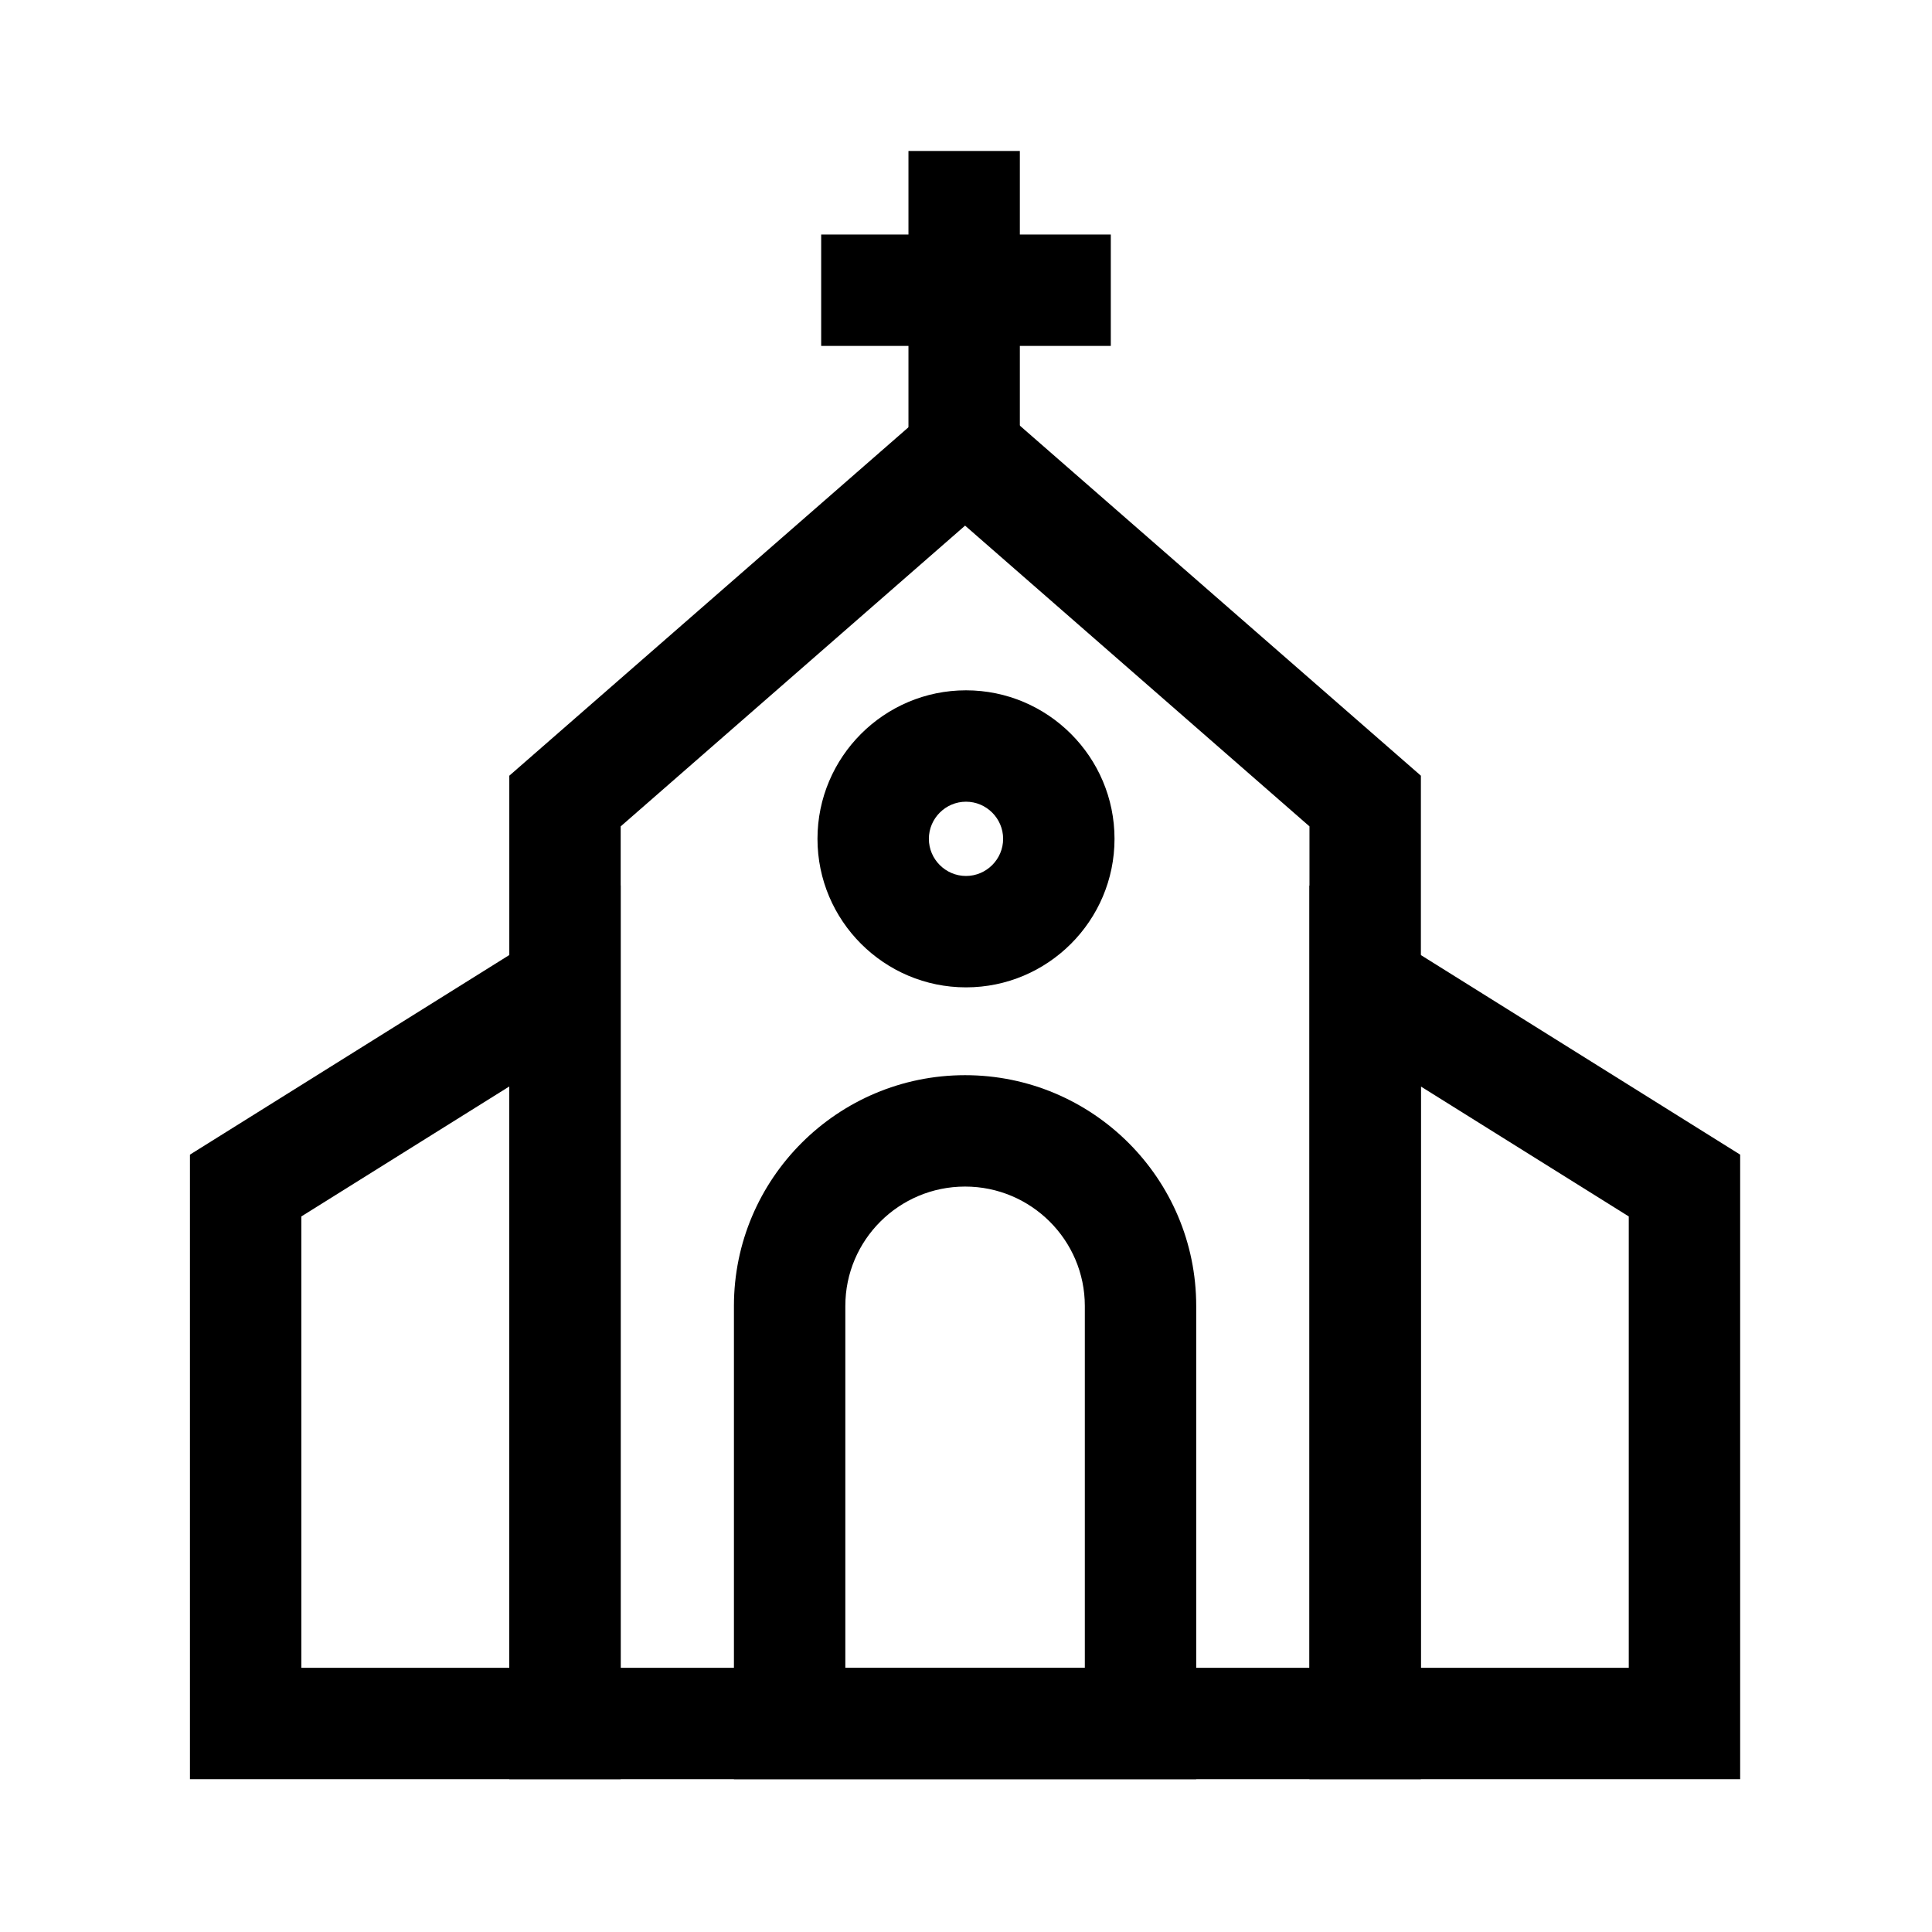
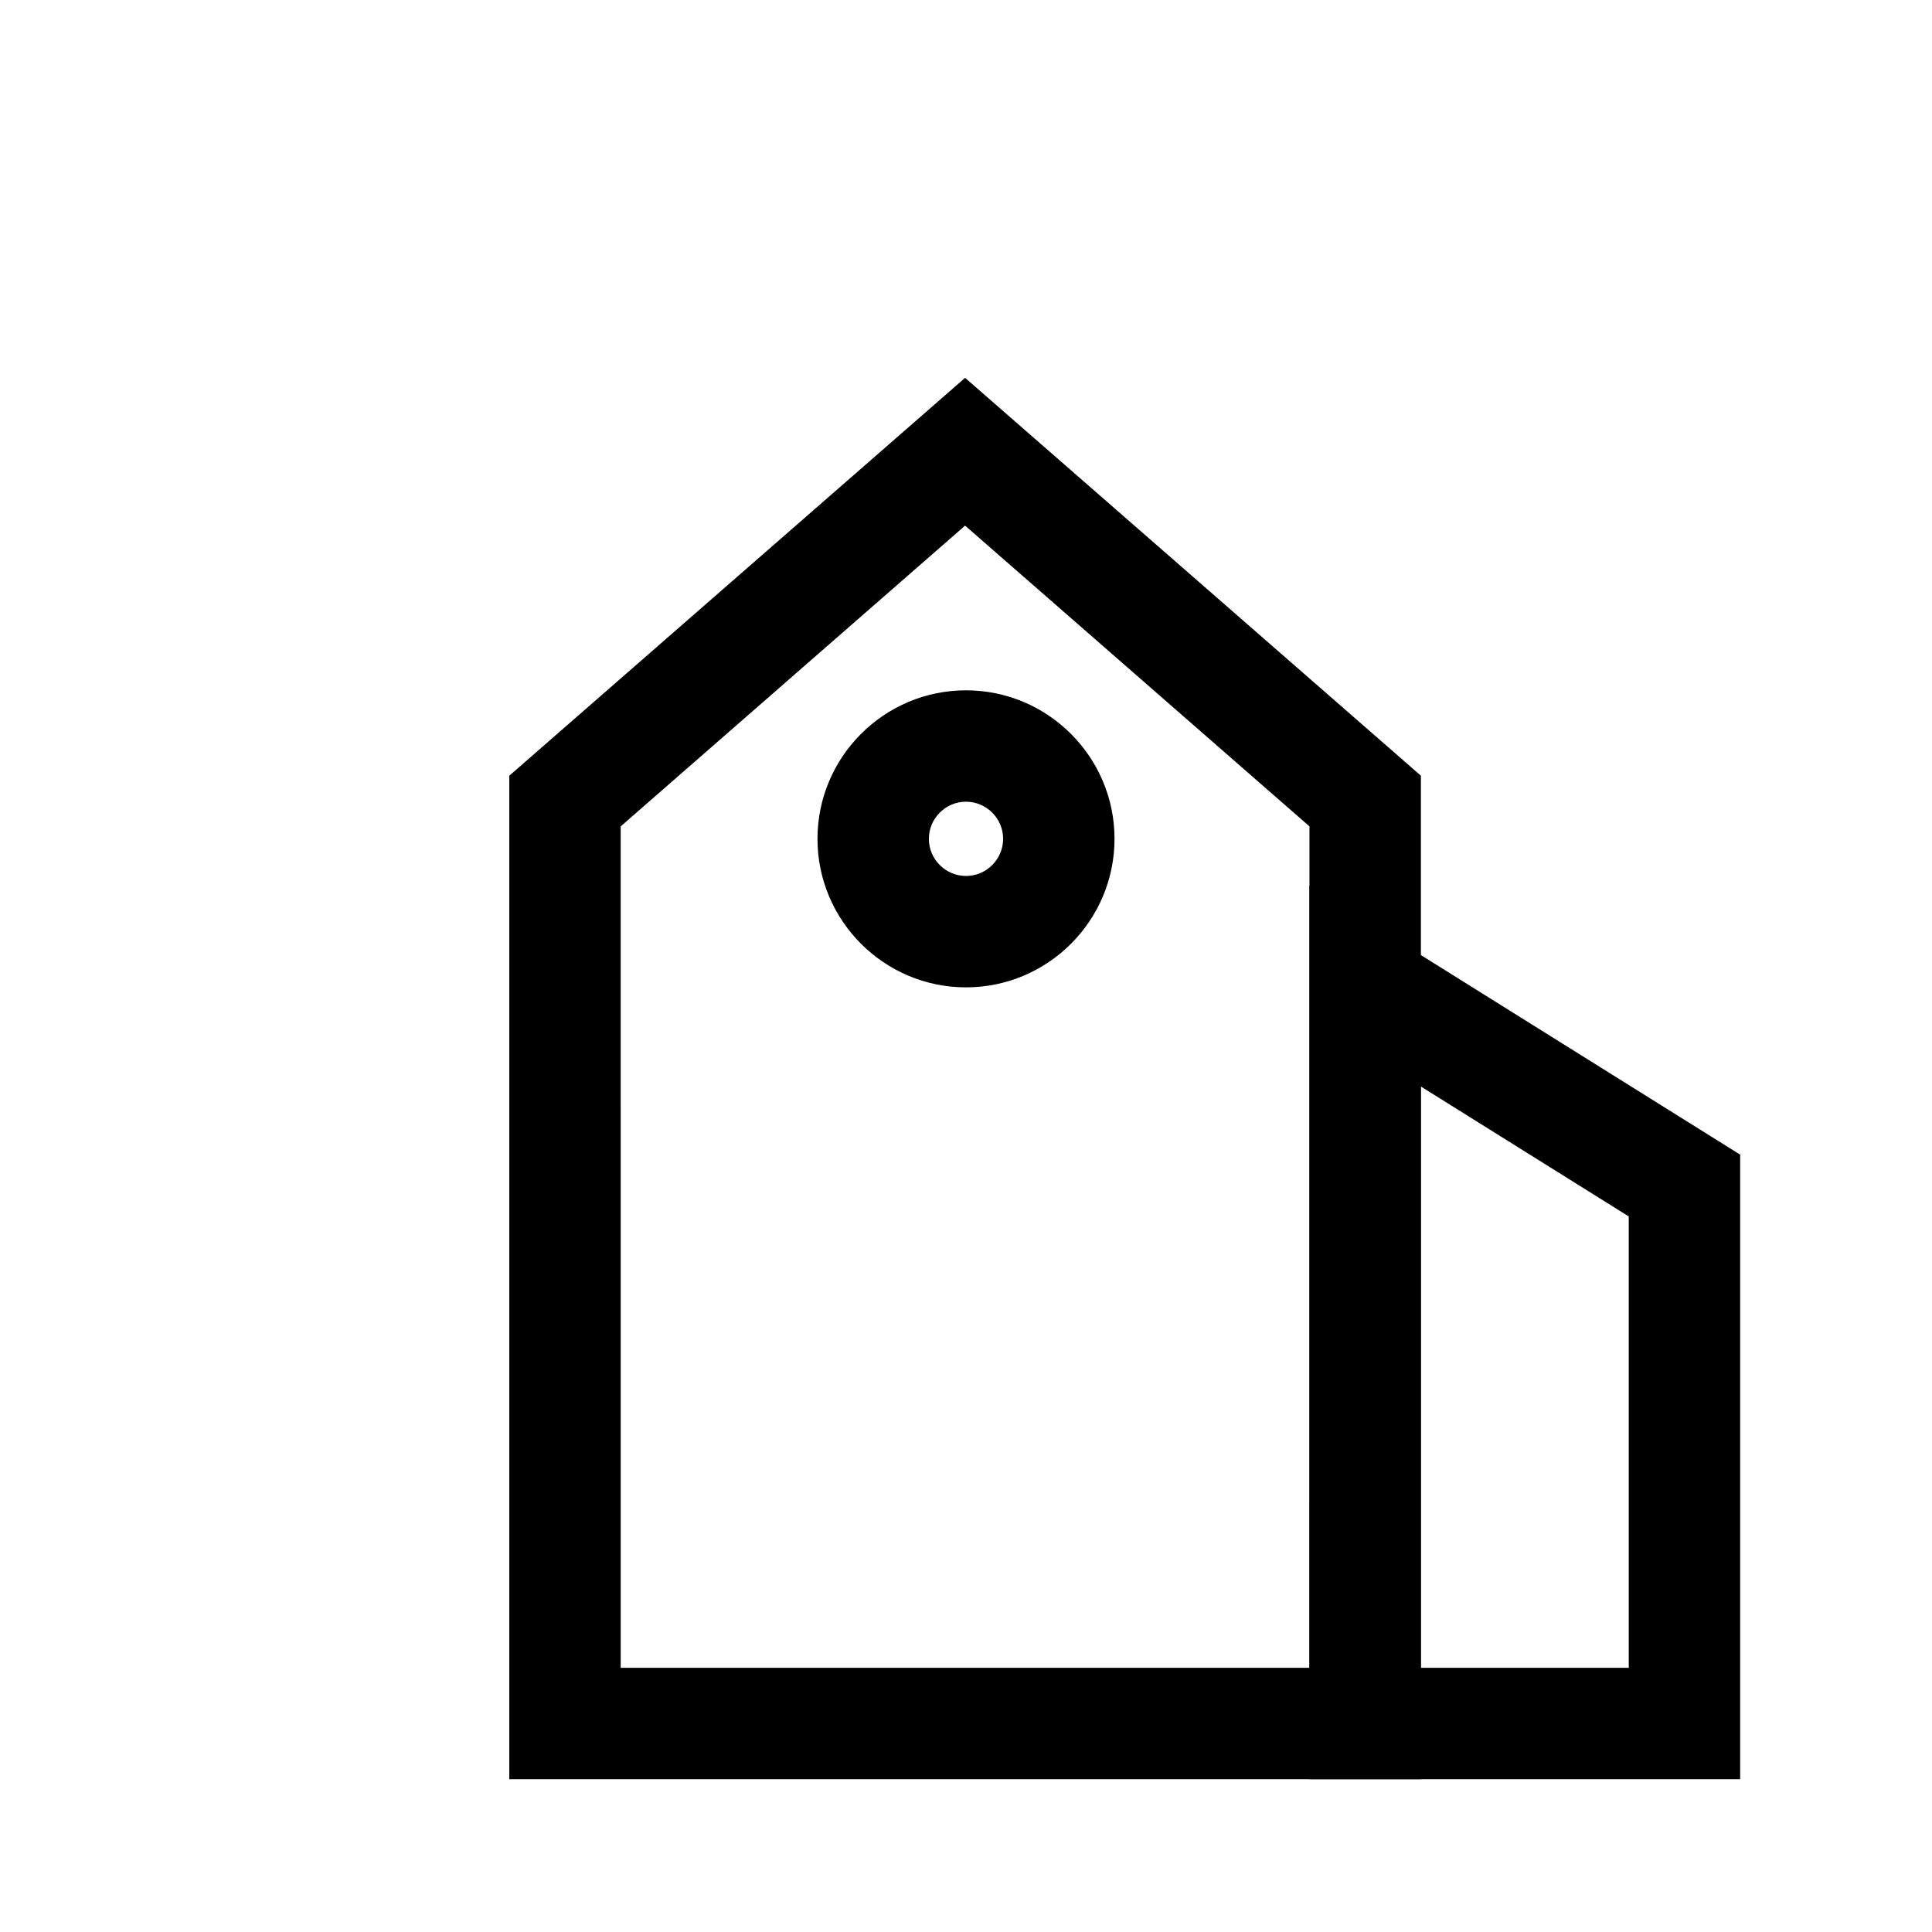
<svg xmlns="http://www.w3.org/2000/svg" fill="#000000" width="800px" height="800px" version="1.1" viewBox="144 144 512 512">
  <g>
    <path d="m520.54 615.5h-241.57v-265.93l120.79-105.44 120.79 105.44zm-212.05-29.52h182.53l0.004-222.98-91.266-79.703-91.27 79.703z" />
-     <path d="m308.48 615.5h-114.14v-165.51l114.14-71.34zm-84.621-29.52h55.105l-0.004-154.05-55.105 34.441z" />
    <path d="m605.16 615.5h-114.14v-236.85l114.14 71.34zm-84.625-29.52h55.105v-119.61l-55.105-34.441z" />
-     <path d="m384.75 184.01h29.52v79.703h-29.52z" />
-     <path d="m361.62 206.15h76.754v29.52h-76.754z" />
    <path d="m400 405.66c-21.695 0-39.359-17.664-39.359-39.359 0-21.699 17.664-39.359 39.359-39.359 21.699 0 39.359 17.664 39.359 39.359s-17.664 39.359-39.359 39.359zm0-49.199c-5.41 0-9.84 4.43-9.84 9.84s4.43 9.84 9.84 9.84 9.84-4.43 9.84-9.84c0-5.414-4.43-9.84-9.84-9.84z" />
-     <path d="m461.01 615.5h-122.51v-125.41c0-33.703 27.453-61.156 61.254-61.156 33.801 0 61.254 27.406 61.254 61.156zm-92.988-29.52h63.469v-95.891c0-17.418-14.219-31.637-31.734-31.637s-31.734 14.168-31.734 31.637z" />
  </g>
</svg>